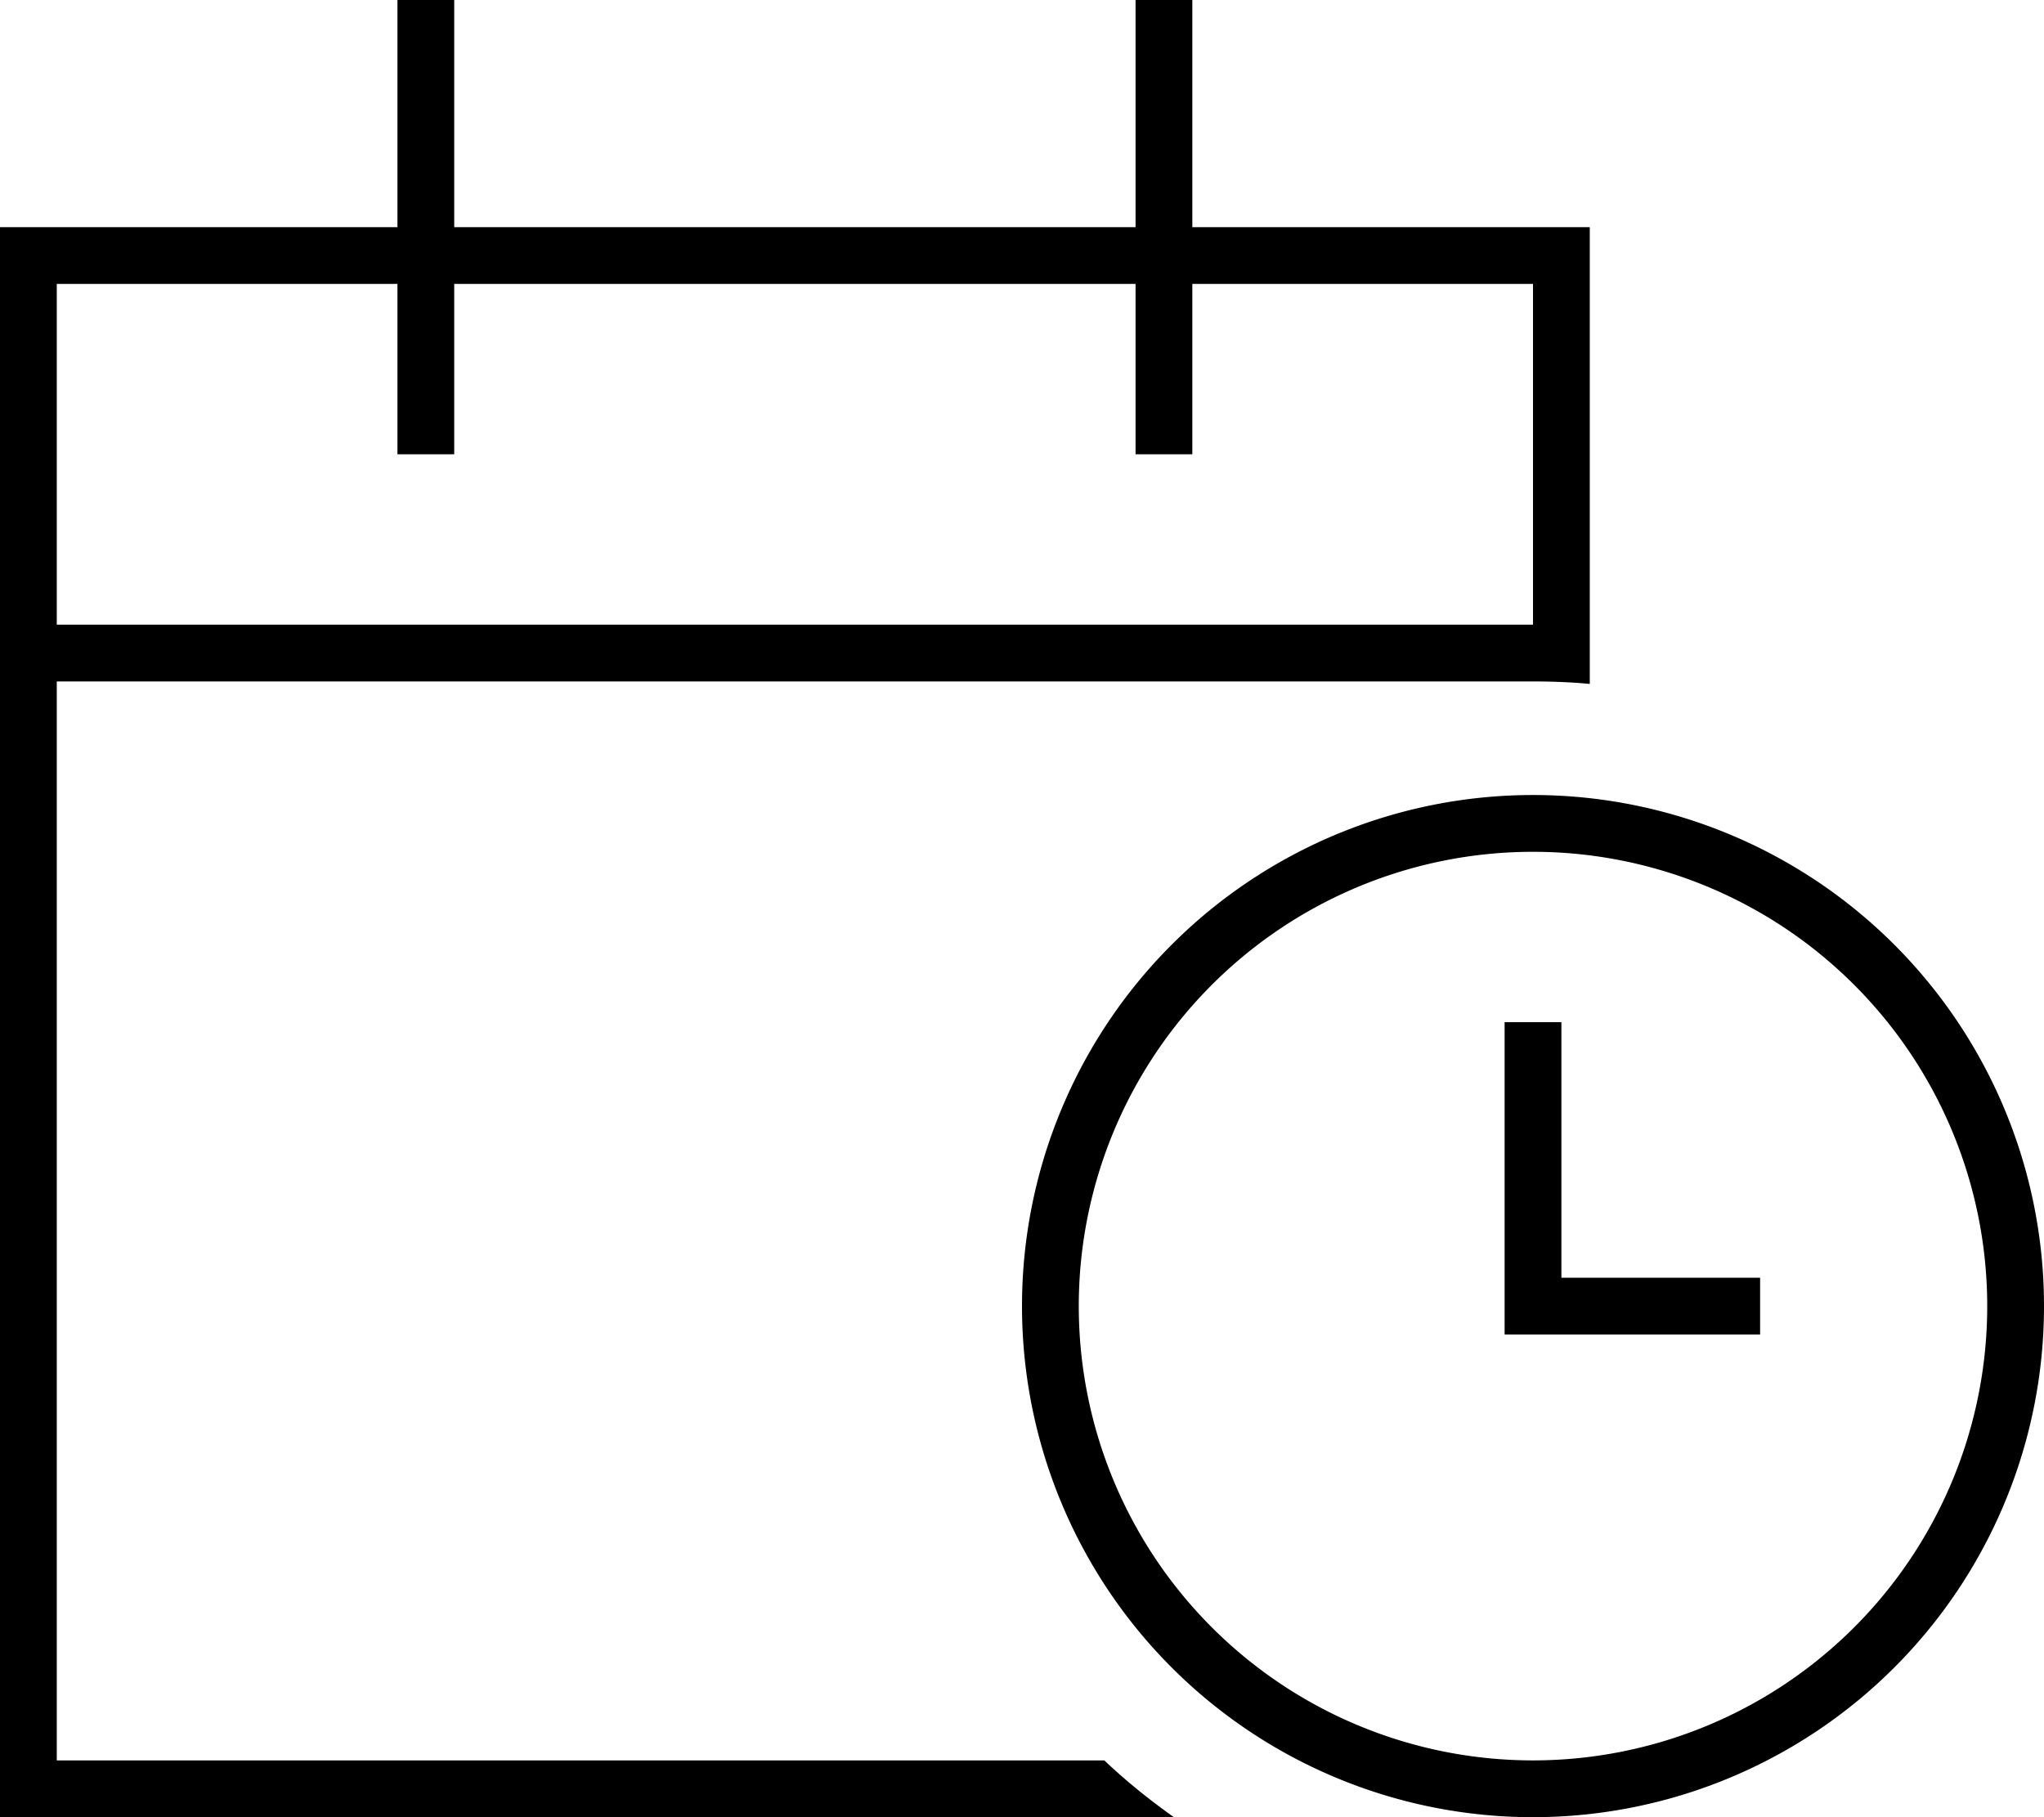
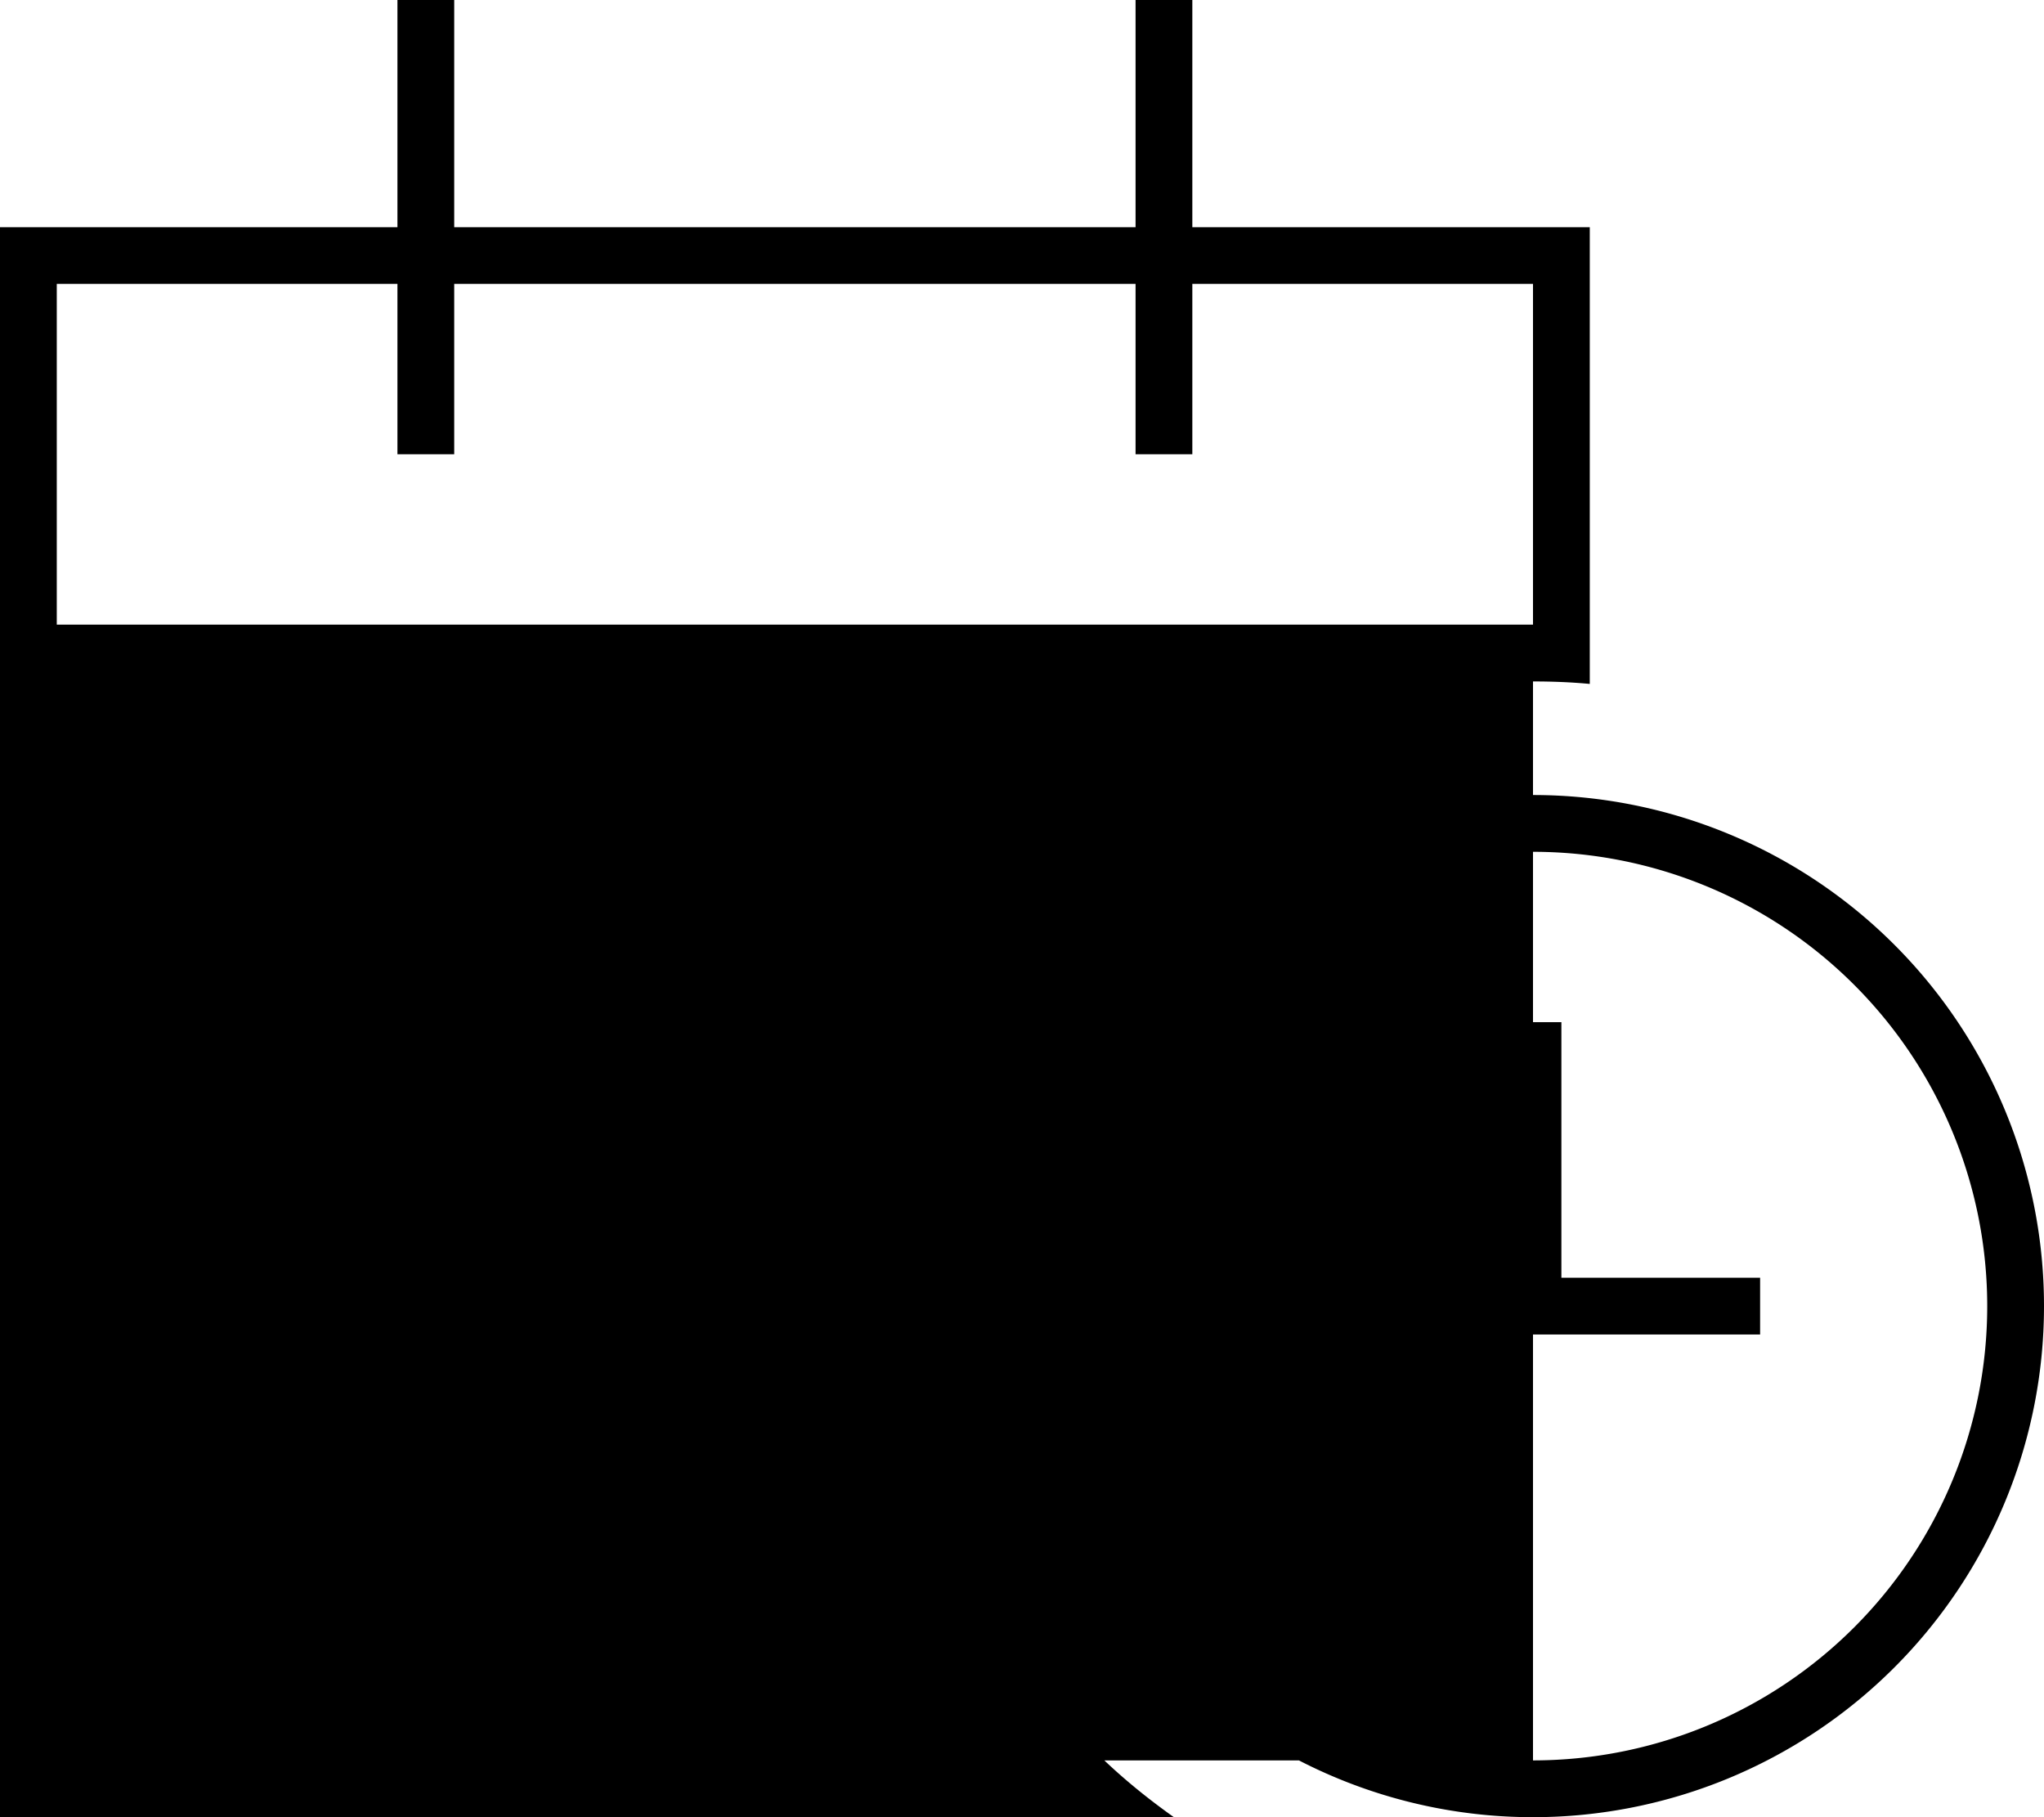
<svg xmlns="http://www.w3.org/2000/svg" viewBox="0 0 576 512">
-   <path d="M128 0V8 64H320V8 0h16V8 64h96 16V80v96 16 .7c-5.3-.5-10.6-.7-16-.7H16V496H311.2c6.1 5.8 12.7 11.1 19.6 16H16 0V496 192 176 80 64H16h96V8 0h16zM112 120V80H16v96H432V80H336v40 8H320v-8V80H128v40 8H112v-8zM432 496a128 128 0 1 0 0-256 128 128 0 1 0 0 256zm0-272a144 144 0 1 1 0 288 144 144 0 1 1 0-288zm8 64v8 64h48 8v16h-8H432h-8v-8V296v-8h16z" />
+   <path d="M128 0V8 64H320V8 0h16V8 64h96 16V80v96 16 .7c-5.3-.5-10.6-.7-16-.7V496H311.2c6.1 5.8 12.7 11.1 19.6 16H16 0V496 192 176 80 64H16h96V8 0h16zM112 120V80H16v96H432V80H336v40 8H320v-8V80H128v40 8H112v-8zM432 496a128 128 0 1 0 0-256 128 128 0 1 0 0 256zm0-272a144 144 0 1 1 0 288 144 144 0 1 1 0-288zm8 64v8 64h48 8v16h-8H432h-8v-8V296v-8h16z" />
</svg>